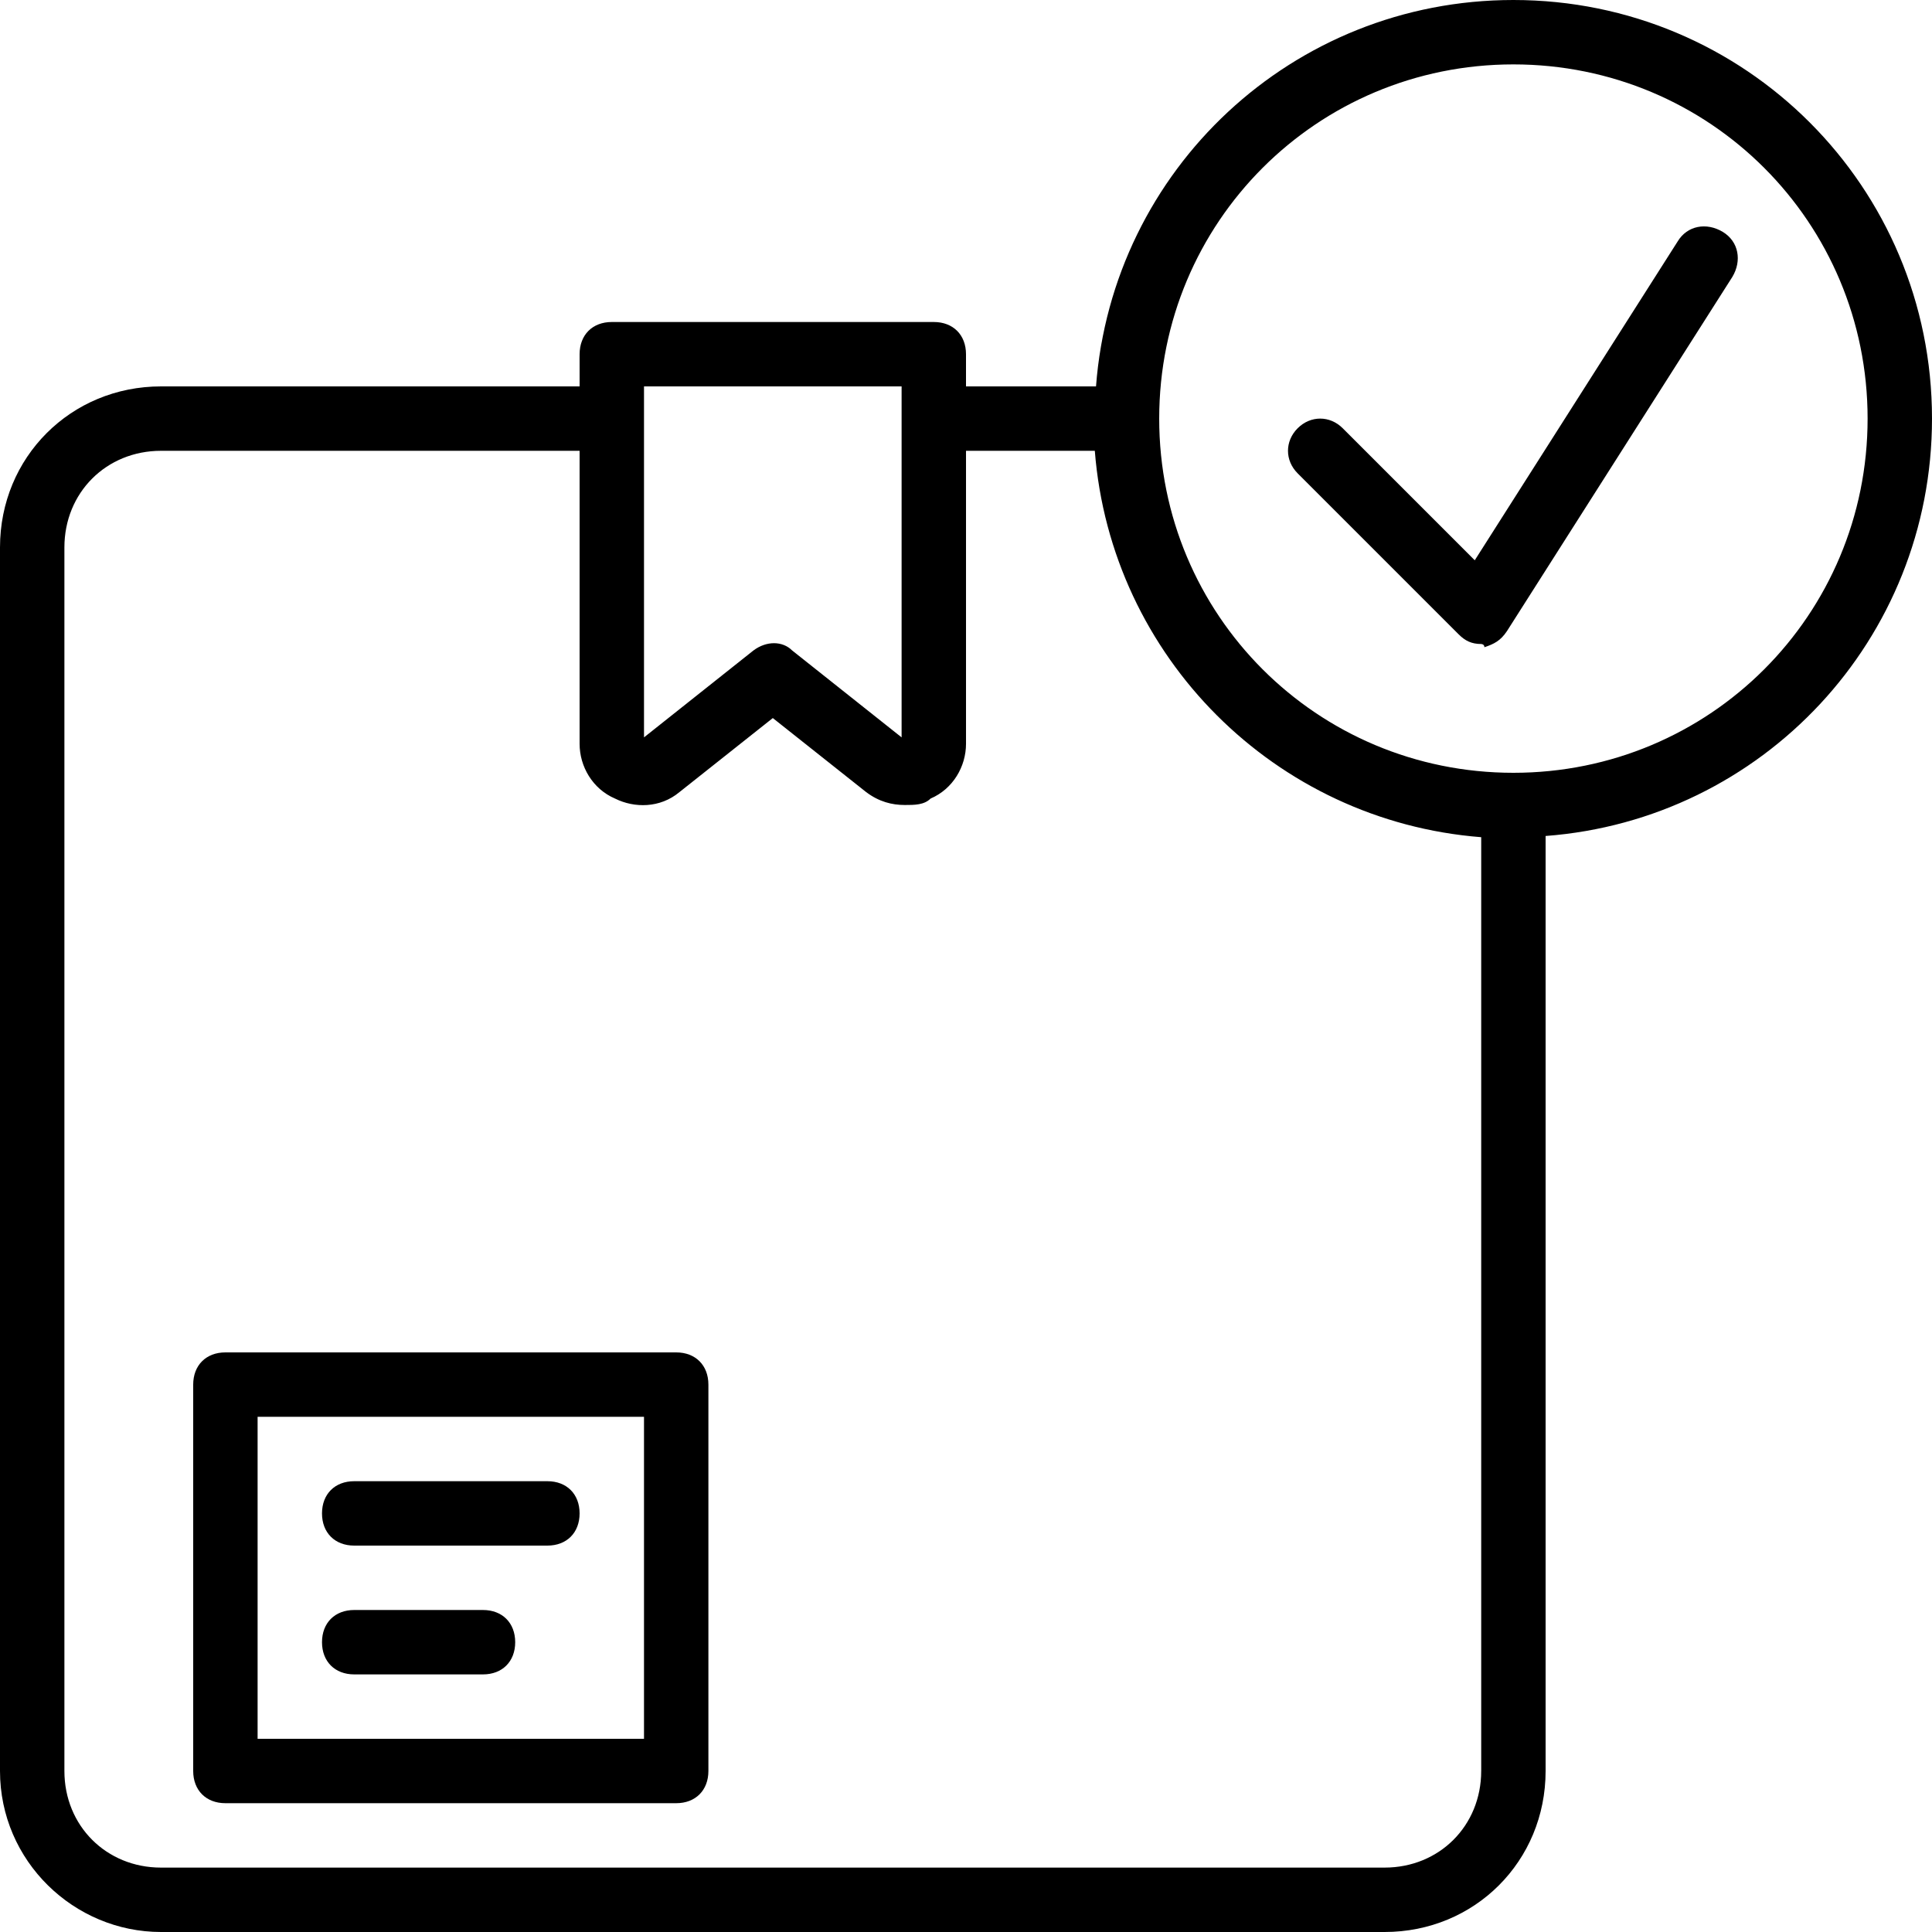
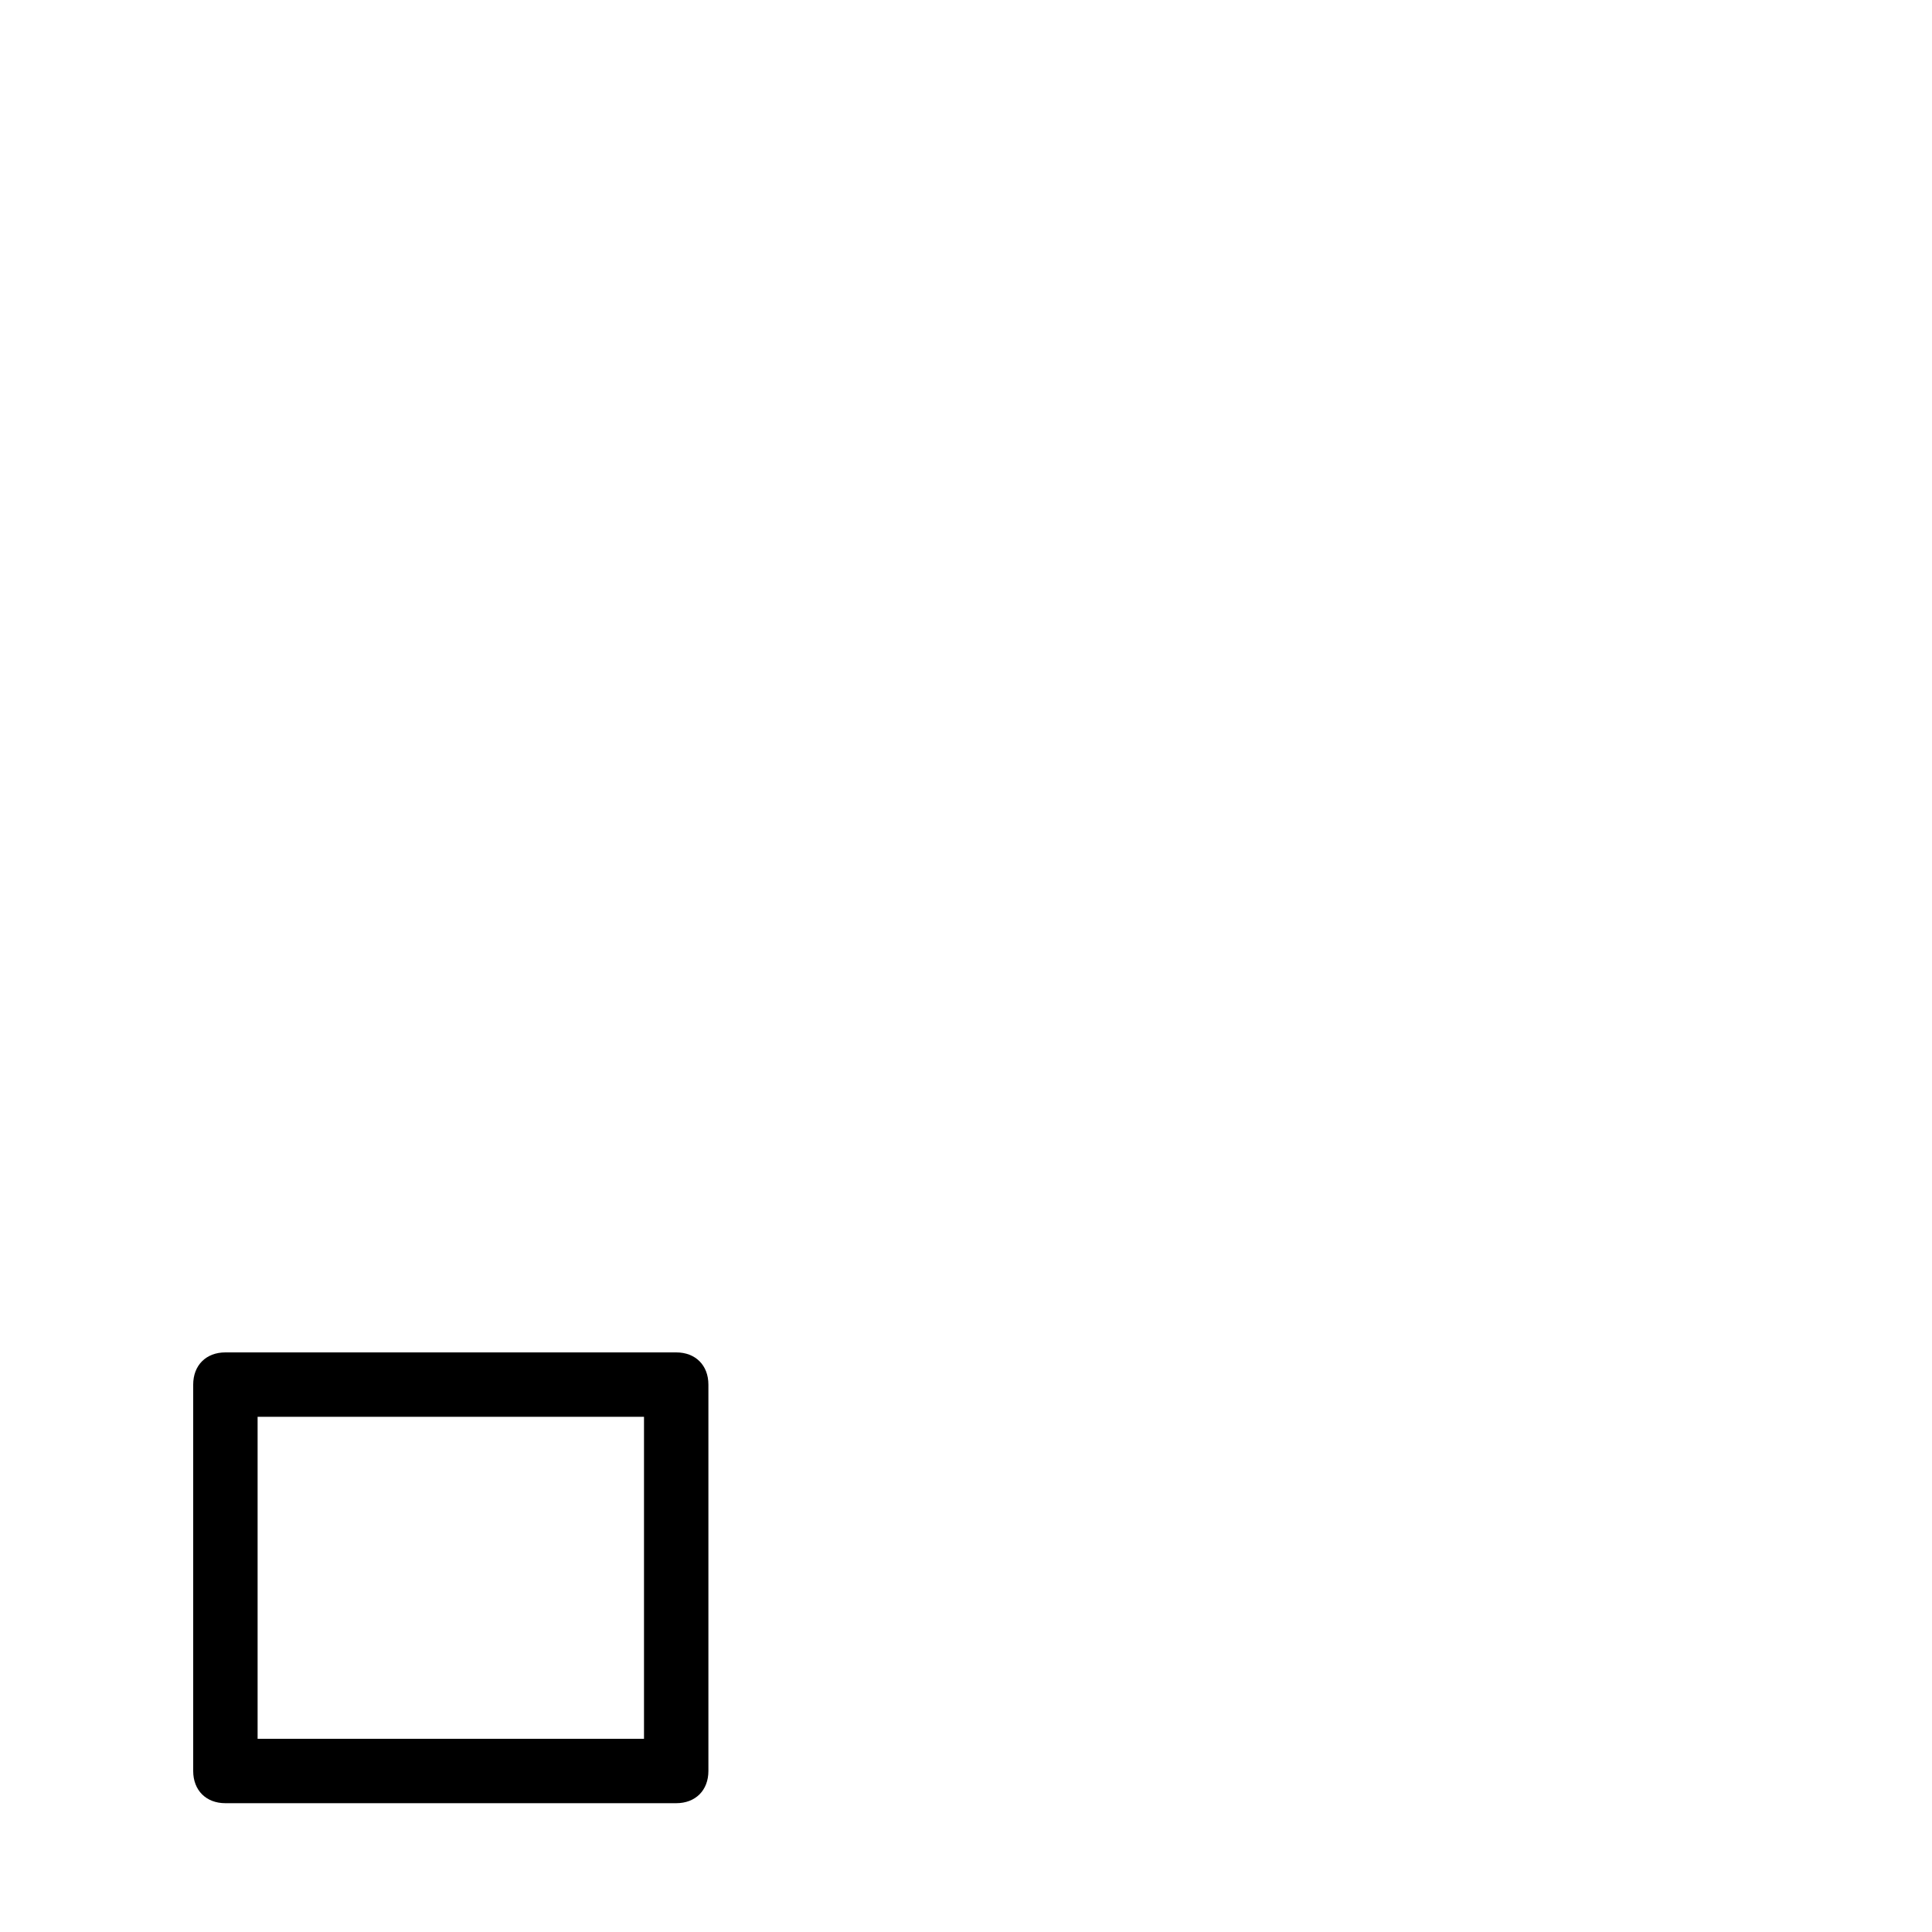
<svg xmlns="http://www.w3.org/2000/svg" fill="#000000" height="800px" width="800px" version="1.1" id="Layer_1" viewBox="0 0 512 512" xml:space="preserve">
  <g transform="translate(1 1)">
    <g>
      <g>
-         <path d="M511,109.933C511,48.493,461.507-1,400.067-1c-58.568,0-106.28,44.975-110.612,102.4H255v-8.533     c0-5.12-3.413-8.533-8.533-8.533h-85.333c-5.12,0-8.533,3.413-8.533,8.533v8.533H41.667C17.773,101.4-1,120.173-1,144.067     v324.267C-1,492.227,18.627,511,41.667,511h324.267c23.893,0,42.667-18.773,42.667-42.667V220.546     C466.025,216.214,511,168.502,511,109.933z M169.667,101.4h68.267v8.533v84.48l-29.013-23.04c-2.56-2.56-6.827-2.56-10.24,0     l-29.013,23.04v-84.48V101.4z M391.533,468.333c0,14.507-11.093,25.6-25.6,25.6H41.667c-14.507,0-25.6-11.093-25.6-25.6V144.067     c0-14.507,11.093-25.6,25.6-25.6H152.6v77.653c0,5.973,3.413,11.947,9.387,14.507c5.12,2.56,11.947,2.56,17.067-1.707     l24.747-19.627l24.747,19.627c3.413,2.56,6.827,3.413,10.24,3.413c2.56,0,5.12,0,6.827-1.707     c5.973-2.56,9.387-8.533,9.387-14.507v-77.653h34.133c4.267,54.613,47.787,98.133,102.4,102.4V468.333z M400.067,203.8     c-52.053,0-93.867-41.813-93.867-93.867s41.813-93.867,93.867-93.867c52.053,0,93.867,41.813,93.867,93.867     S452.12,203.8,400.067,203.8z" />
-         <path d="M455.533,60.44c-4.267-2.56-9.387-1.707-11.947,2.56l-53.76,84.48l-34.987-34.987c-3.413-3.413-8.533-3.413-11.947,0     c-3.413,3.413-3.413,8.533,0,11.947l42.667,42.667c1.707,1.707,3.413,2.56,5.973,2.56c0,0,0.853,0,0.853,0.853     c2.56-0.853,4.267-1.707,5.973-4.267l59.733-93.867C460.653,68.12,459.8,63,455.533,60.44z" />
        <path d="M178.2,357.4H58.733c-5.12,0-8.533,3.413-8.533,8.533v102.4c0,5.12,3.413,8.533,8.533,8.533H178.2     c5.12,0,8.533-3.413,8.533-8.533v-102.4C186.733,360.813,183.32,357.4,178.2,357.4z M169.667,459.8h-102.4v-85.333h102.4V459.8z" />
-         <path d="M92.867,408.6h51.2c5.12,0,8.533-3.413,8.533-8.533c0-5.12-3.413-8.533-8.533-8.533h-51.2     c-5.12,0-8.533,3.413-8.533,8.533C84.333,405.187,87.747,408.6,92.867,408.6z" />
-         <path d="M92.867,442.733H127c5.12,0,8.533-3.413,8.533-8.533s-3.413-8.533-8.533-8.533H92.867c-5.12,0-8.533,3.413-8.533,8.533     S87.747,442.733,92.867,442.733z" />
      </g>
    </g>
  </g>
</svg>